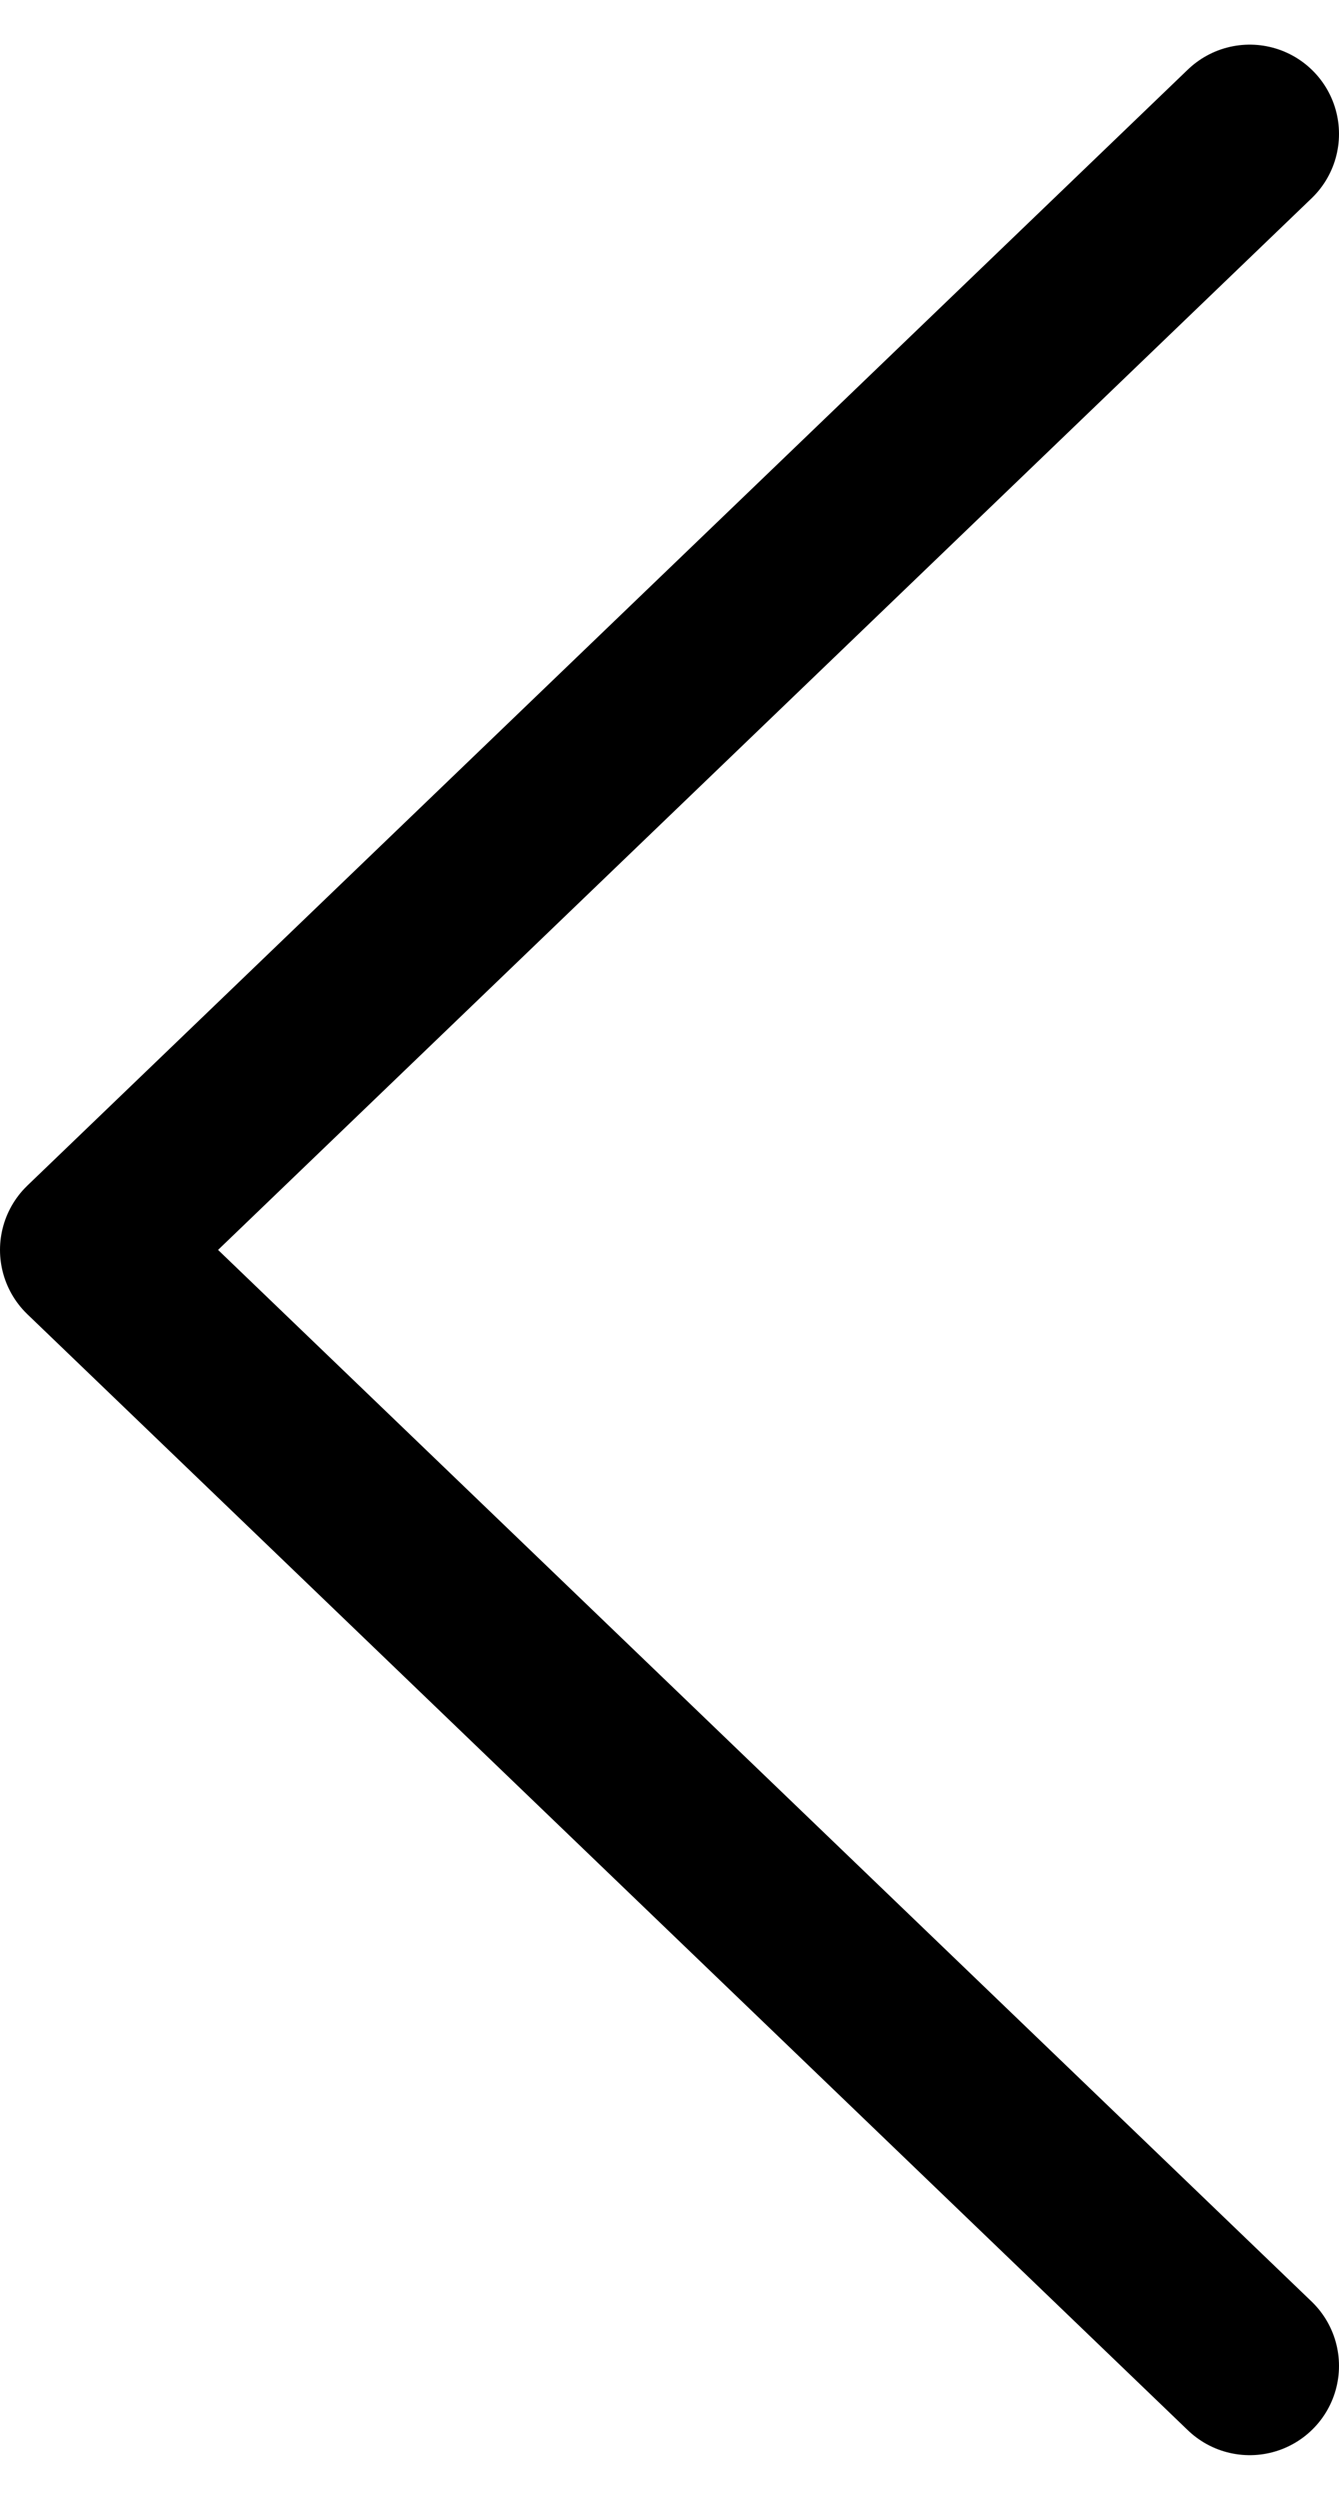
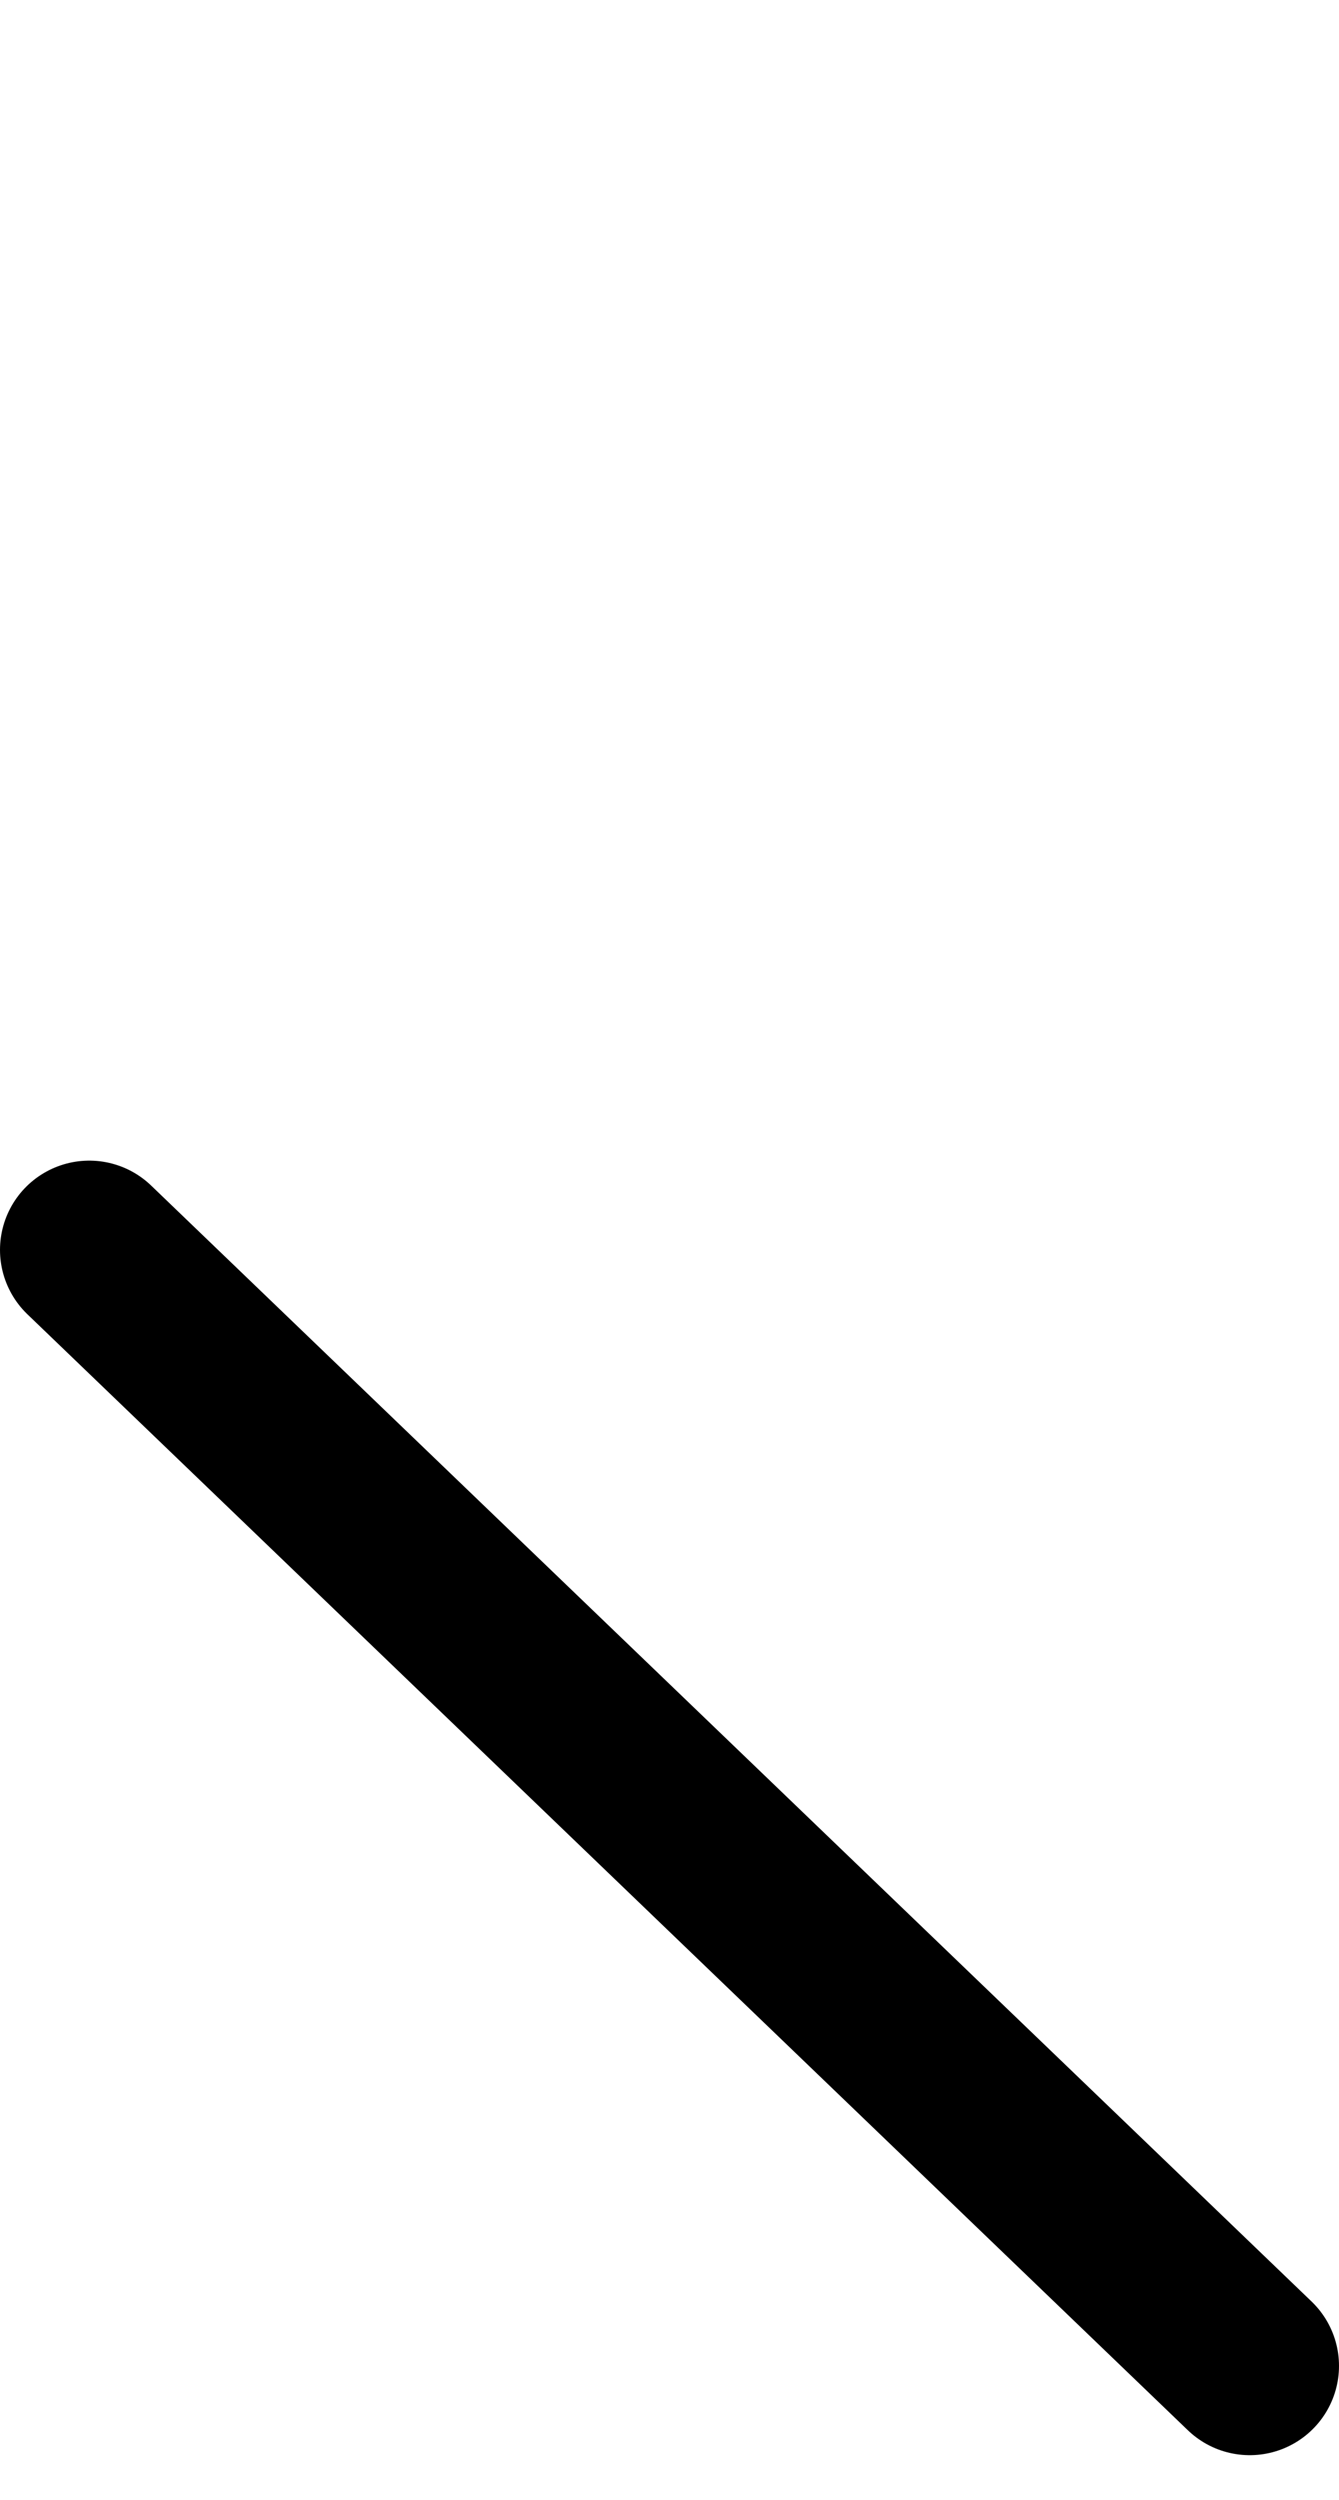
<svg xmlns="http://www.w3.org/2000/svg" width="15" height="28" viewBox="0 0 15 28" fill="none">
-   <path id="Icon" d="M14 26.5L1 14L14 1.5" stroke="black" stroke-width="2" stroke-linecap="round" stroke-linejoin="round" />
+   <path id="Icon" d="M14 26.5L1 14" stroke="black" stroke-width="2" stroke-linecap="round" stroke-linejoin="round" />
</svg>